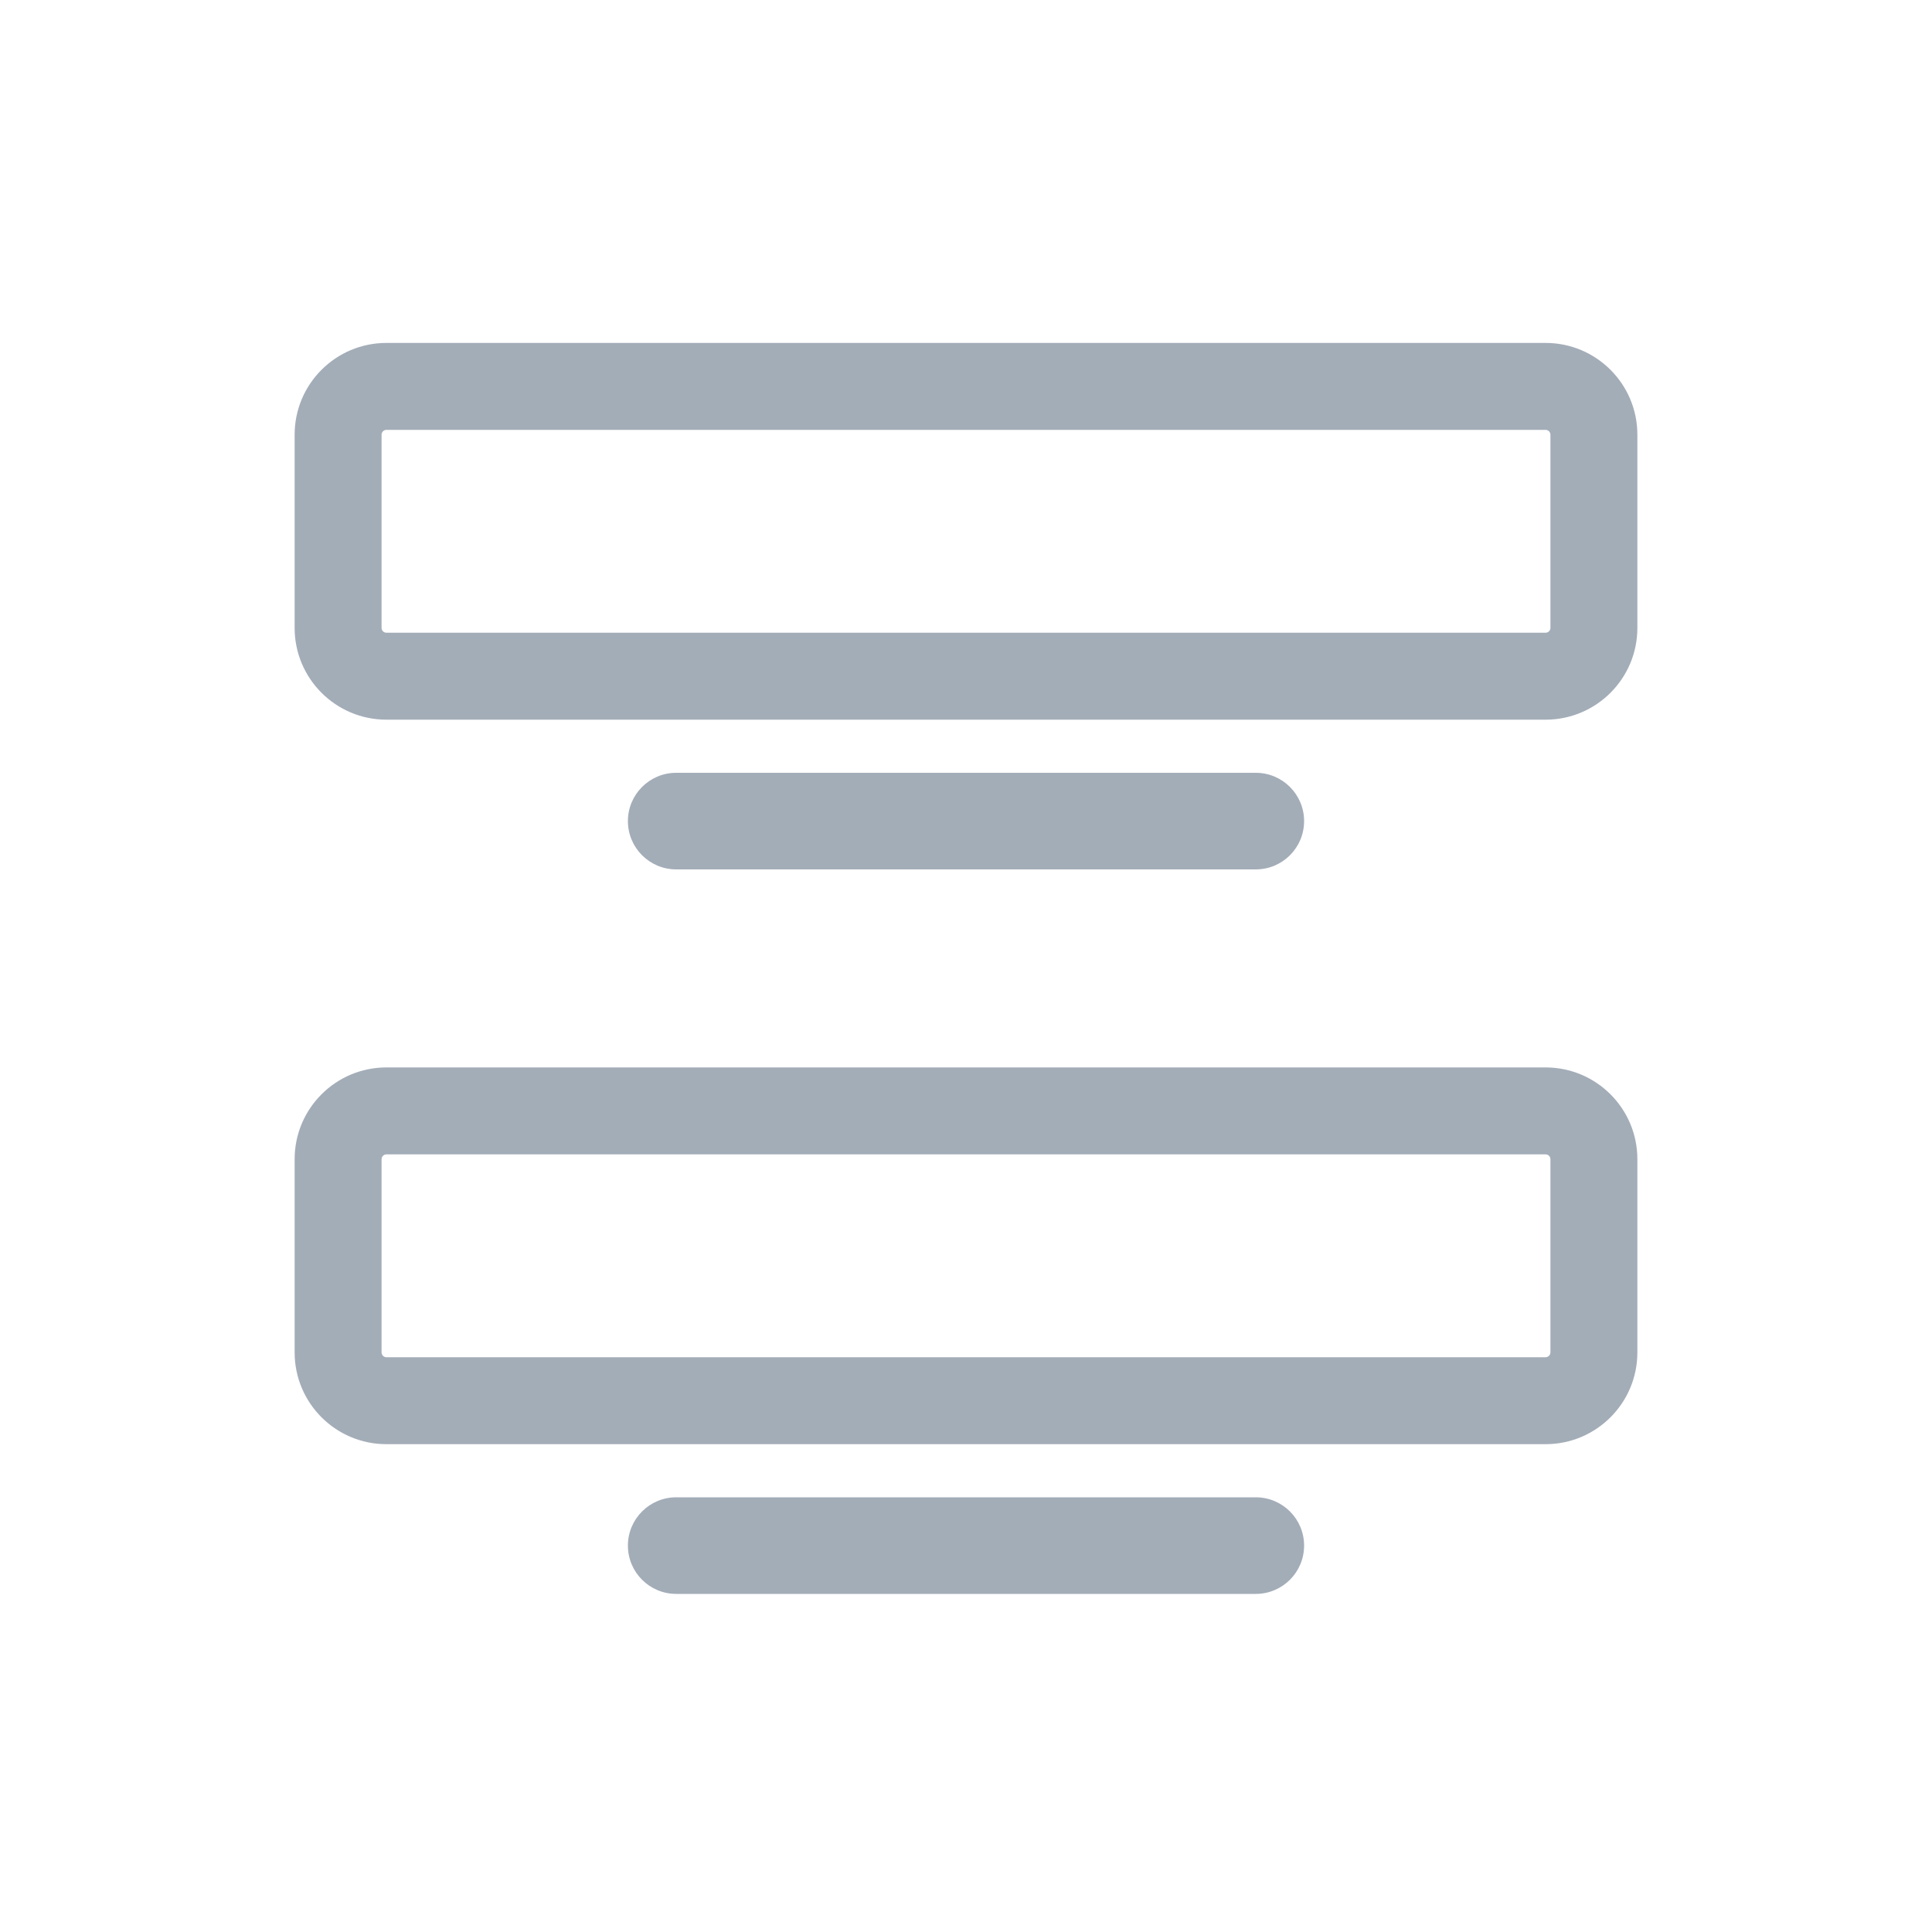
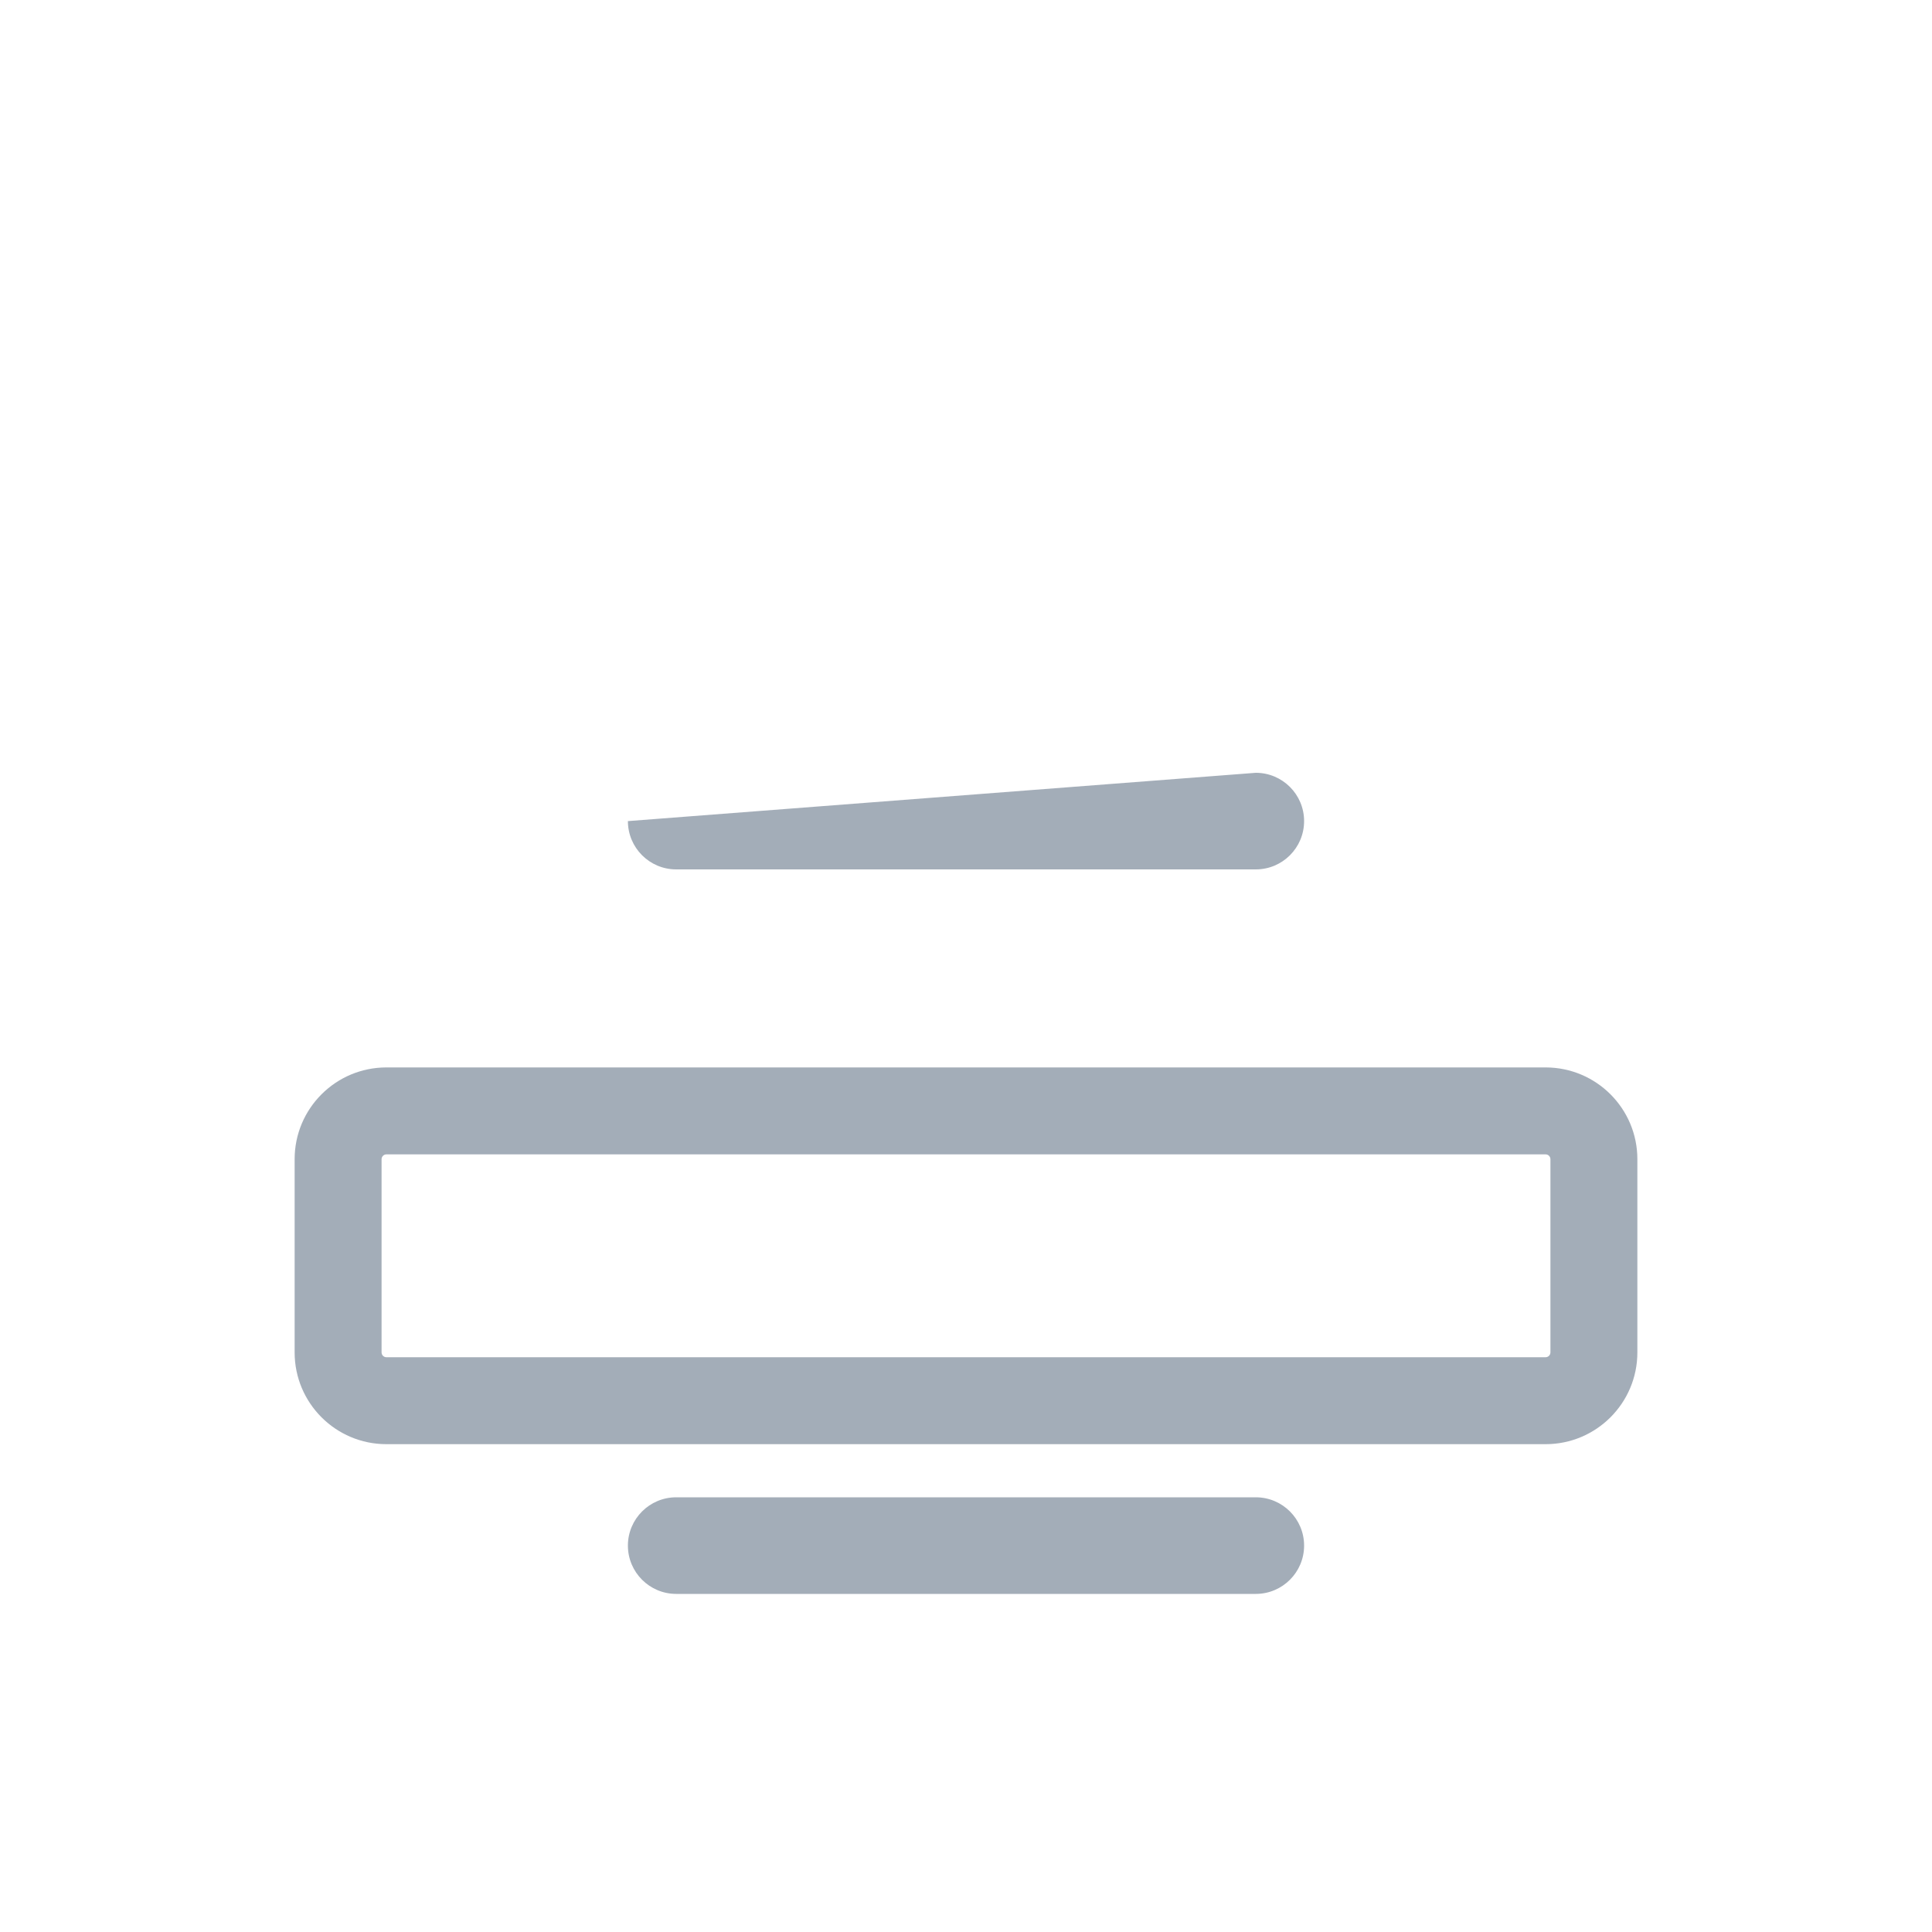
<svg xmlns="http://www.w3.org/2000/svg" width="40" height="40" viewBox="0 0 40 40" fill="none">
  <g opacity="0.4">
-     <path fill-rule="evenodd" clip-rule="evenodd" d="M6.1 9C6.1 7.951 6.951 7.1 8 7.1H32C33.049 7.1 33.9 7.951 33.9 9V13C33.9 14.049 33.049 14.9 32 14.9H8C6.951 14.9 6.1 14.049 6.1 13V9ZM8 8.9C7.945 8.9 7.9 8.945 7.9 9V13C7.9 13.055 7.945 13.1 8 13.1H32C32.055 13.1 32.1 13.055 32.1 13V9C32.1 8.945 32.055 8.9 32 8.9H8Z" fill="#1A314D" />
    <path fill-rule="evenodd" clip-rule="evenodd" d="M6.1 24C6.1 22.951 6.951 22.1 8 22.1H32C33.049 22.1 33.9 22.951 33.9 24V28C33.9 29.049 33.049 29.9 32 29.9H8C6.951 29.9 6.1 29.049 6.1 28V24ZM8 23.9C7.945 23.9 7.9 23.945 7.9 24V28C7.9 28.055 7.945 28.1 8 28.1H32C32.055 28.1 32.1 28.055 32.1 28V24C32.1 23.945 32.055 23.9 32 23.9H8Z" fill="#1A314D" />
-     <path fill-rule="evenodd" clip-rule="evenodd" d="M13 17C13 16.448 13.448 16 14 16L26 16C26.552 16 27 16.448 27 17C27 17.552 26.552 18 26 18L14 18C13.448 18 13 17.552 13 17Z" fill="#1A314D" />
+     <path fill-rule="evenodd" clip-rule="evenodd" d="M13 17L26 16C26.552 16 27 16.448 27 17C27 17.552 26.552 18 26 18L14 18C13.448 18 13 17.552 13 17Z" fill="#1A314D" />
    <path fill-rule="evenodd" clip-rule="evenodd" d="M13 32C13 31.448 13.448 31 14 31L26 31C26.552 31 27 31.448 27 32C27 32.552 26.552 33 26 33L14 33C13.448 33 13 32.552 13 32Z" fill="#1A314D" />
  </g>
</svg>